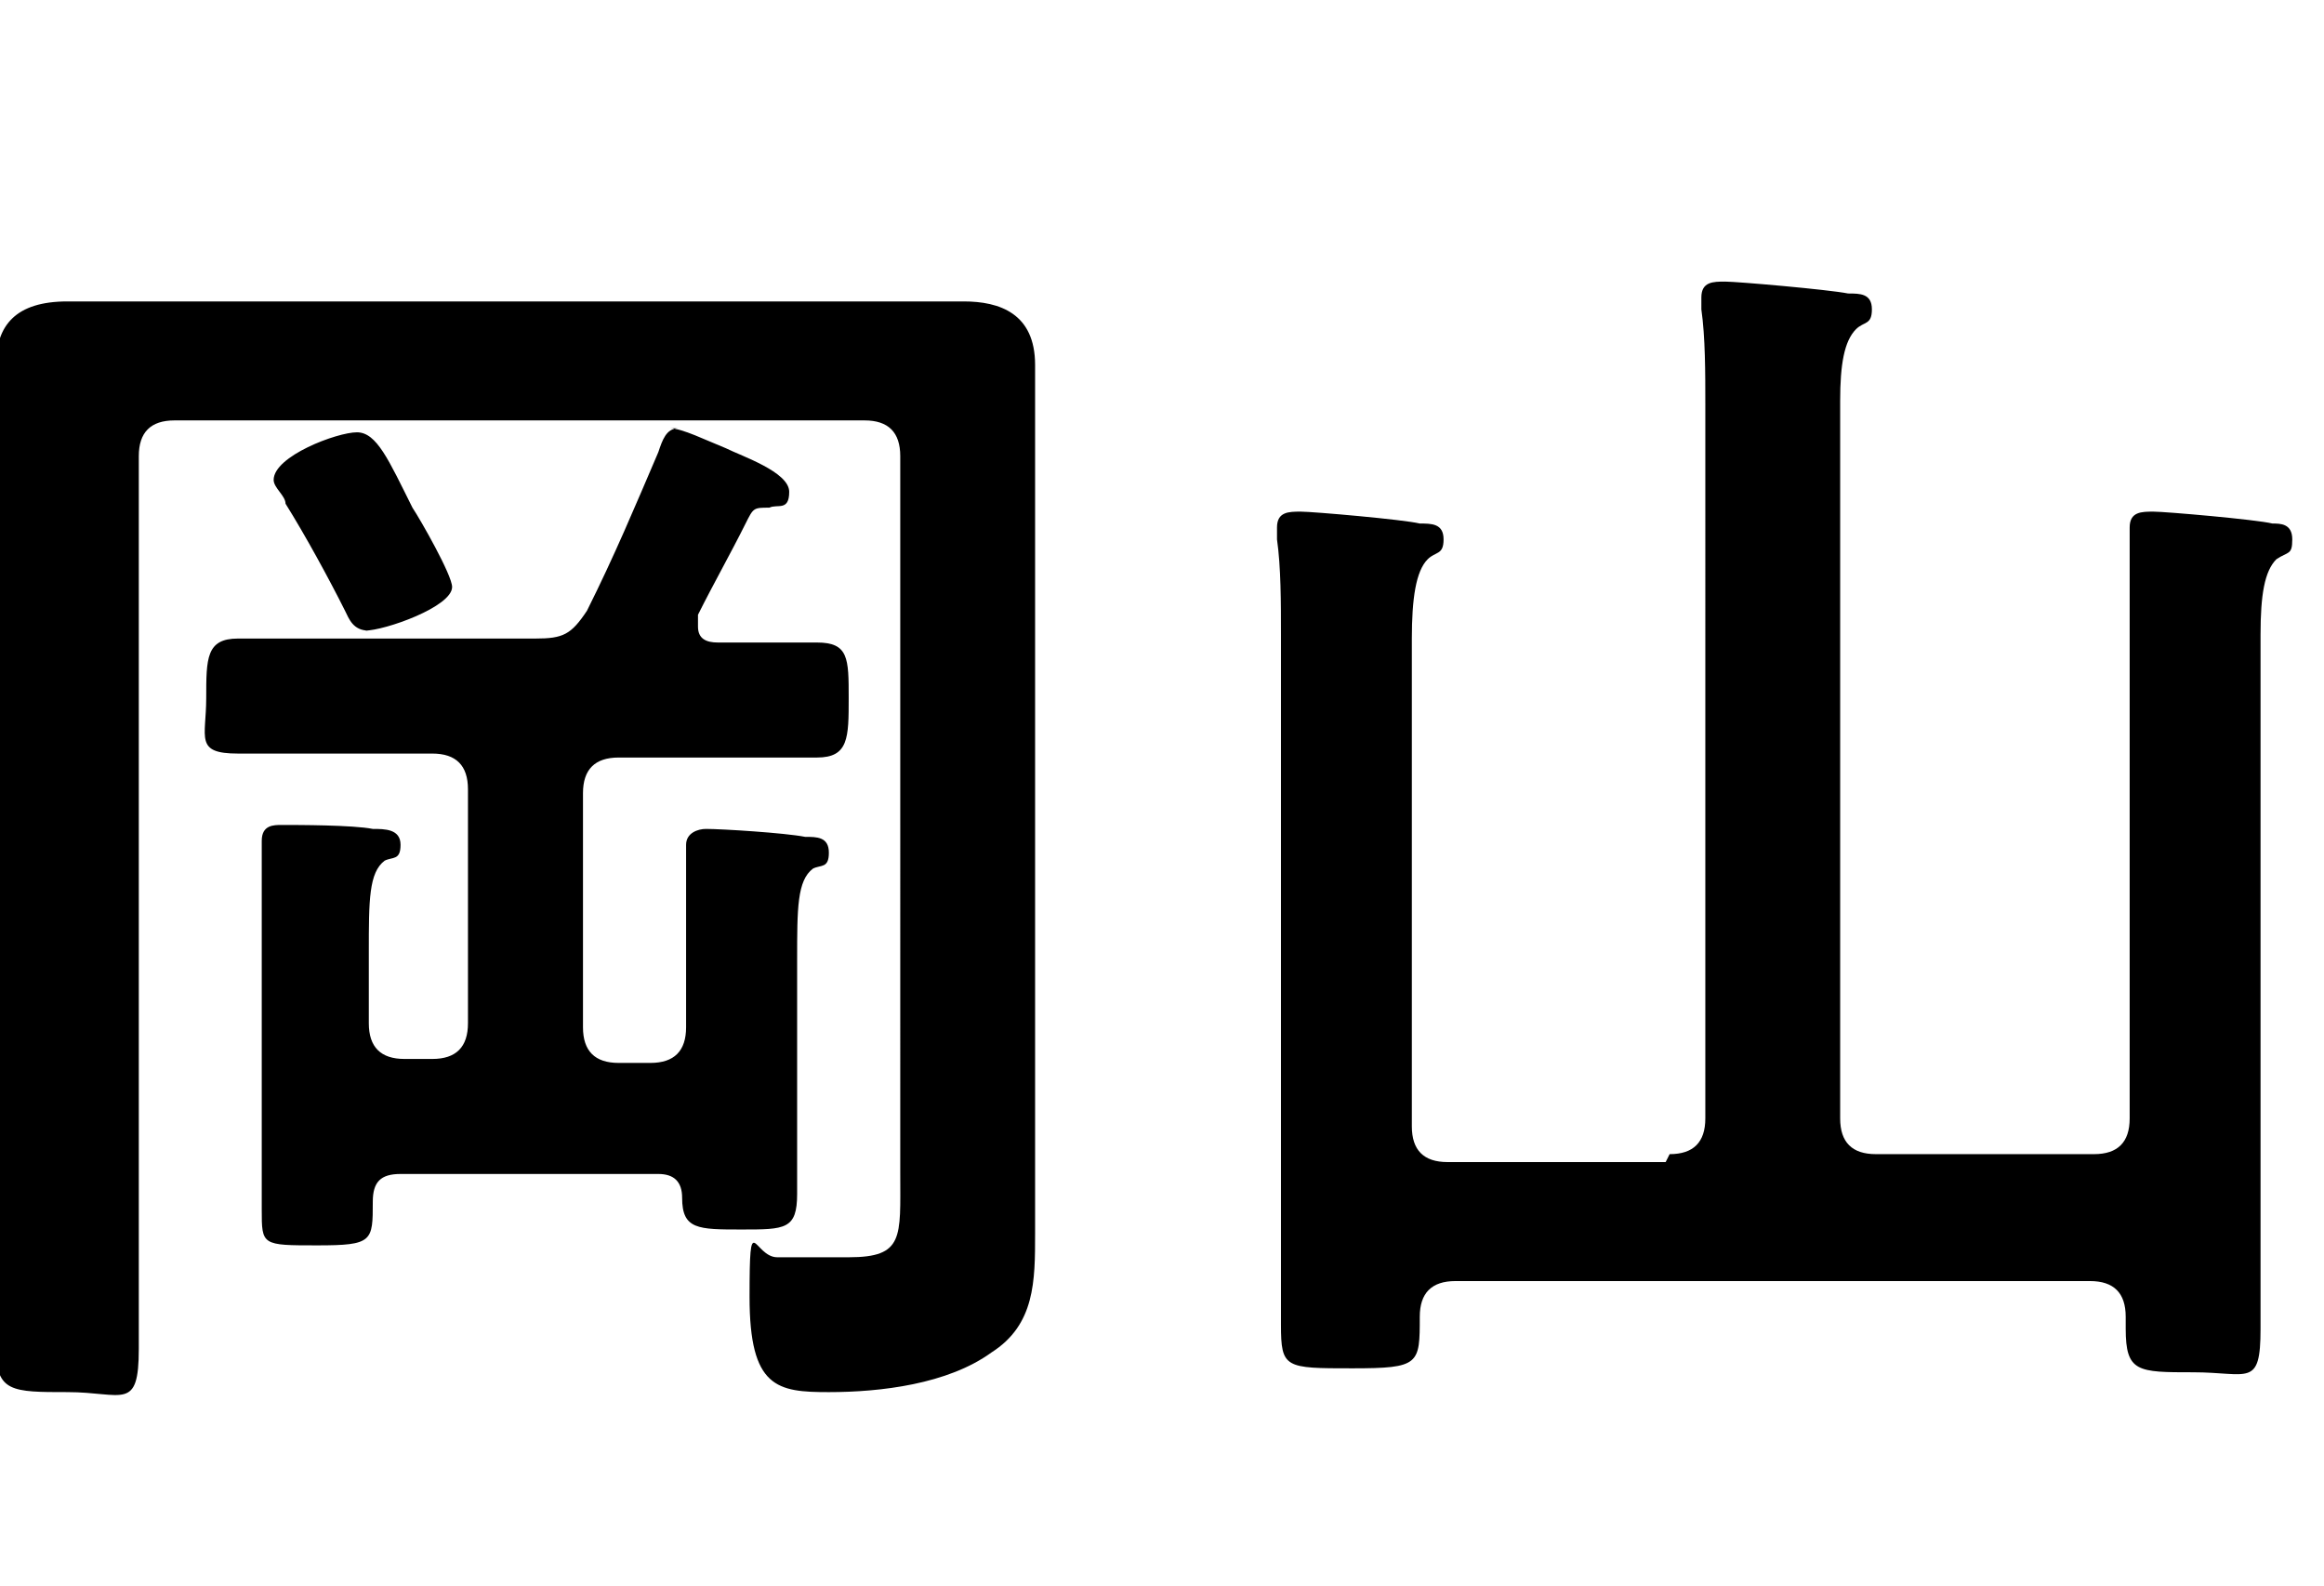
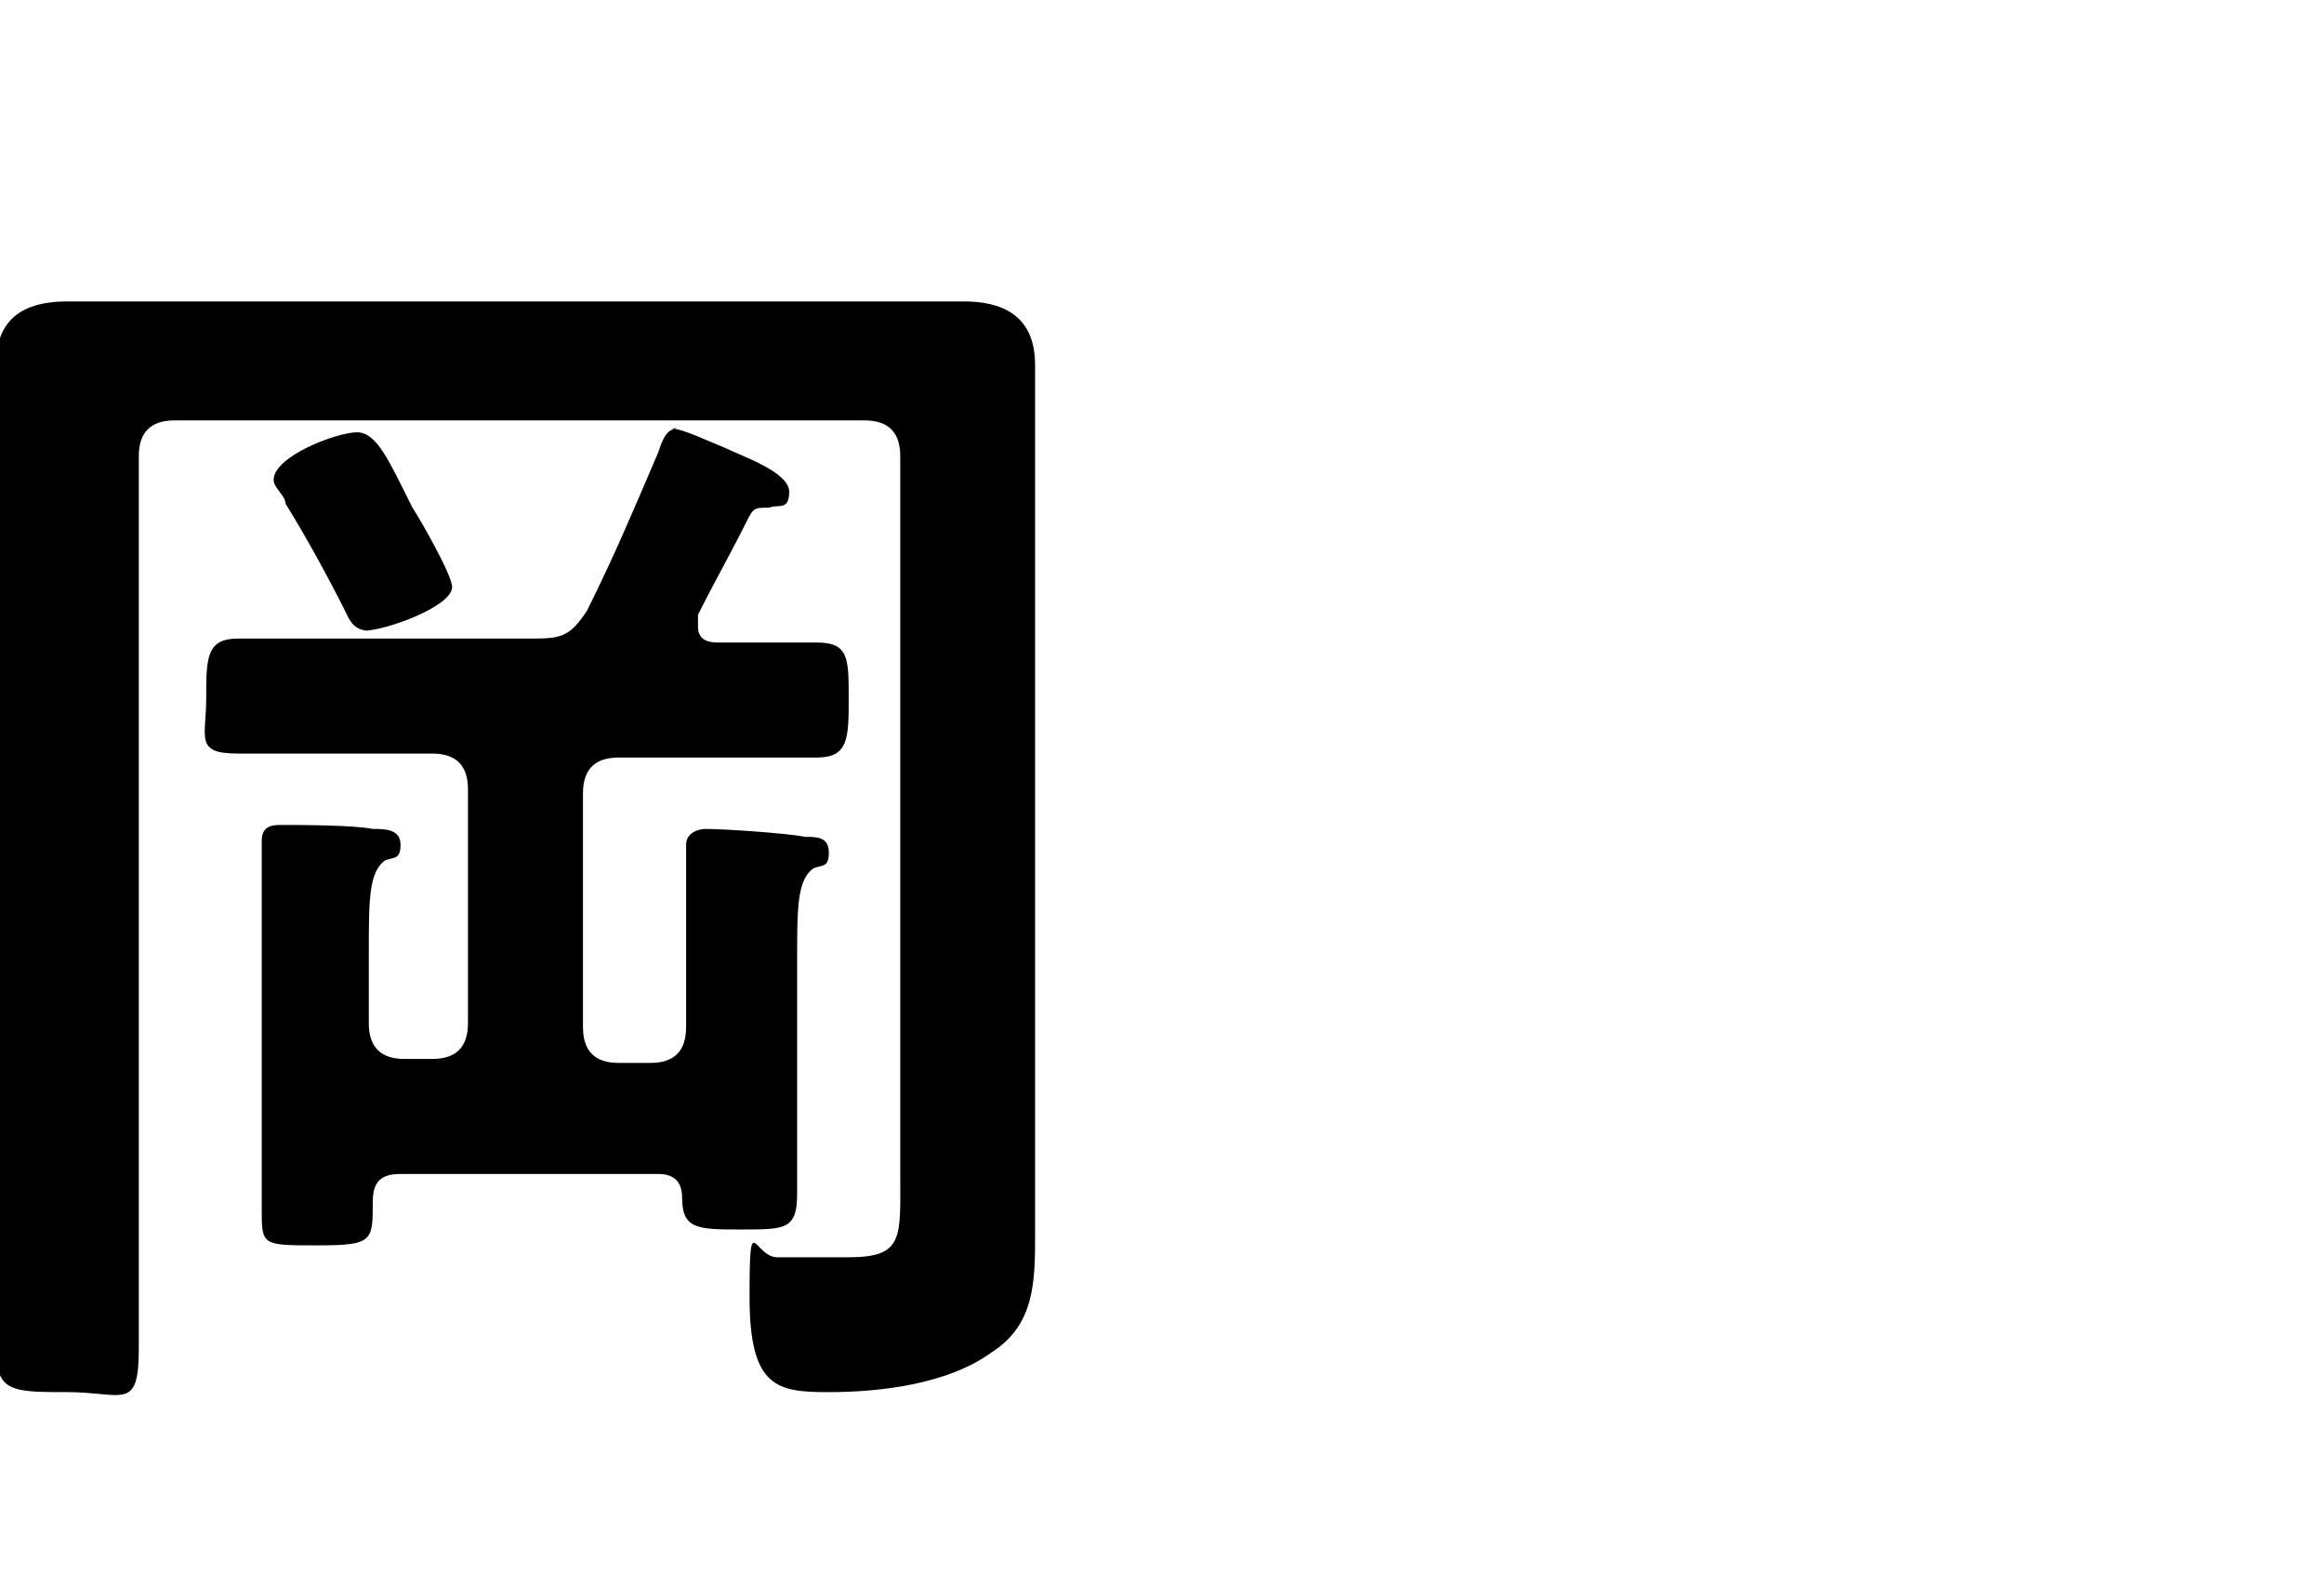
<svg xmlns="http://www.w3.org/2000/svg" id="_レイヤー_1" data-name="レイヤー_1" version="1.1" viewBox="0 0 58.6 40">
  <path d="M4.4,10.6c-.6,0-.9.3-.9.9v17.8c0,1.6,0,3.1,0,4.7s-.4,1.1-1.8,1.1-1.8,0-1.8-1.1c0-1.6,0-3.1,0-4.7V12.1c0-1,0-1.9,0-2.9s.5-1.6,1.8-1.6,1.9,0,2.8,0h17c.9,0,1.9,0,2.8,0s1.8.3,1.8,1.6,0,2,0,3v16.5c0,.8,0,1.6,0,2.4,0,1.2,0,2.3-1.1,3-1.1.8-2.8,1-4.1,1s-2-.1-2-2.4.1-1,.7-1,1.2,0,1.8,0c1.4,0,1.3-.5,1.3-2.1V11.5c0-.6-.3-.9-.9-.9H4.4ZM16.9,10.8c.3,0,.9.3,1.4.5.4.2,1.6.6,1.6,1.1s-.3.3-.5.4c-.4,0-.4,0-.6.4-.4.8-.8,1.5-1.2,2.3,0,0,0,.2,0,.3,0,.3.2.4.5.4.8,0,1.7,0,2.5,0s.8.4.8,1.4,0,1.5-.8,1.5-2.3,0-3.4,0h-1.6c-.6,0-.9.3-.9.9v5.9c0,.6.3.9.9.9h.8c.6,0,.9-.3.9-.9v-2.6c0-.6,0-1.1,0-1.7,0,0,0-.2,0-.3,0-.3.3-.4.5-.4.4,0,2,.1,2.5.2.3,0,.6,0,.6.4s-.2.3-.4.4c-.4.3-.4,1-.4,2.3v3.1c0,1,0,1.9,0,2.8s-.3.9-1.4.9-1.5,0-1.5-.8c0-.4-.2-.6-.6-.6h-6.5c-.5,0-.7.2-.7.7,0,1,0,1.1-1.4,1.1s-1.4,0-1.4-.9,0-1.9,0-2.8v-4.5c0-.6,0-1.1,0-1.7,0,0,0-.2,0-.3,0-.4.3-.4.5-.4.4,0,1.8,0,2.3.1.3,0,.7,0,.7.4s-.2.3-.4.4c-.4.3-.4,1-.4,2.3v1.8c0,.6.3.9.9.9h.7c.6,0,.9-.3.9-.9v-5.9c0-.6-.3-.9-.9-.9h-1.5c-1.1,0-2.3,0-3.4,0s-.8-.4-.8-1.4,0-1.5.8-1.5,2.3,0,3.4,0h4.1c.7,0,.9-.1,1.3-.7.7-1.4,1.2-2.6,1.8-4,.1-.3.2-.6.5-.6ZM9.3,15.9c-.4,0-.5-.3-.6-.5-.4-.8-1-1.9-1.5-2.7,0-.2-.3-.4-.3-.6,0-.6,1.6-1.2,2.1-1.2s.8.7,1.4,1.9c.2.3,1,1.7,1,2,0,.5-1.7,1.1-2.2,1.1Z" />
-   <path d="M42.1,29.1c.6,0,.9-.3.9-.9V10.2c0-.8,0-1.7-.1-2.4,0,0,0-.2,0-.3,0-.4.3-.4.6-.4s2.6.2,3.1.3c.3,0,.6,0,.6.4s-.2.3-.4.5c-.3.3-.4.9-.4,1.8v18.1c0,.6.3.9.9.9h5.5c.6,0,.9-.3.9-.9v-12.4c0-.8,0-1.6,0-2.2,0,0,0-.2,0-.3,0-.4.3-.4.6-.4s2.6.2,3,.3c.2,0,.5,0,.5.4s-.1.3-.4.5c-.3.3-.4.9-.4,1.9v13c0,1.5,0,3,0,4.5s-.3,1.1-1.7,1.1-1.7,0-1.7-1.1v-.3c0-.6-.3-.9-.9-.9h-16c-.6,0-.9.3-.9.9,0,1.2,0,1.3-1.7,1.3s-1.8,0-1.8-1.1c0-1.5,0-3,0-4.4v-13c0-.8,0-1.7-.1-2.4,0,0,0-.2,0-.3,0-.4.3-.4.6-.4s2.6.2,3,.3c.3,0,.6,0,.6.4s-.2.3-.4.5c-.3.3-.4,1-.4,2v12.3c0,.6.3.9.9.9h5.5Z" />
</svg>